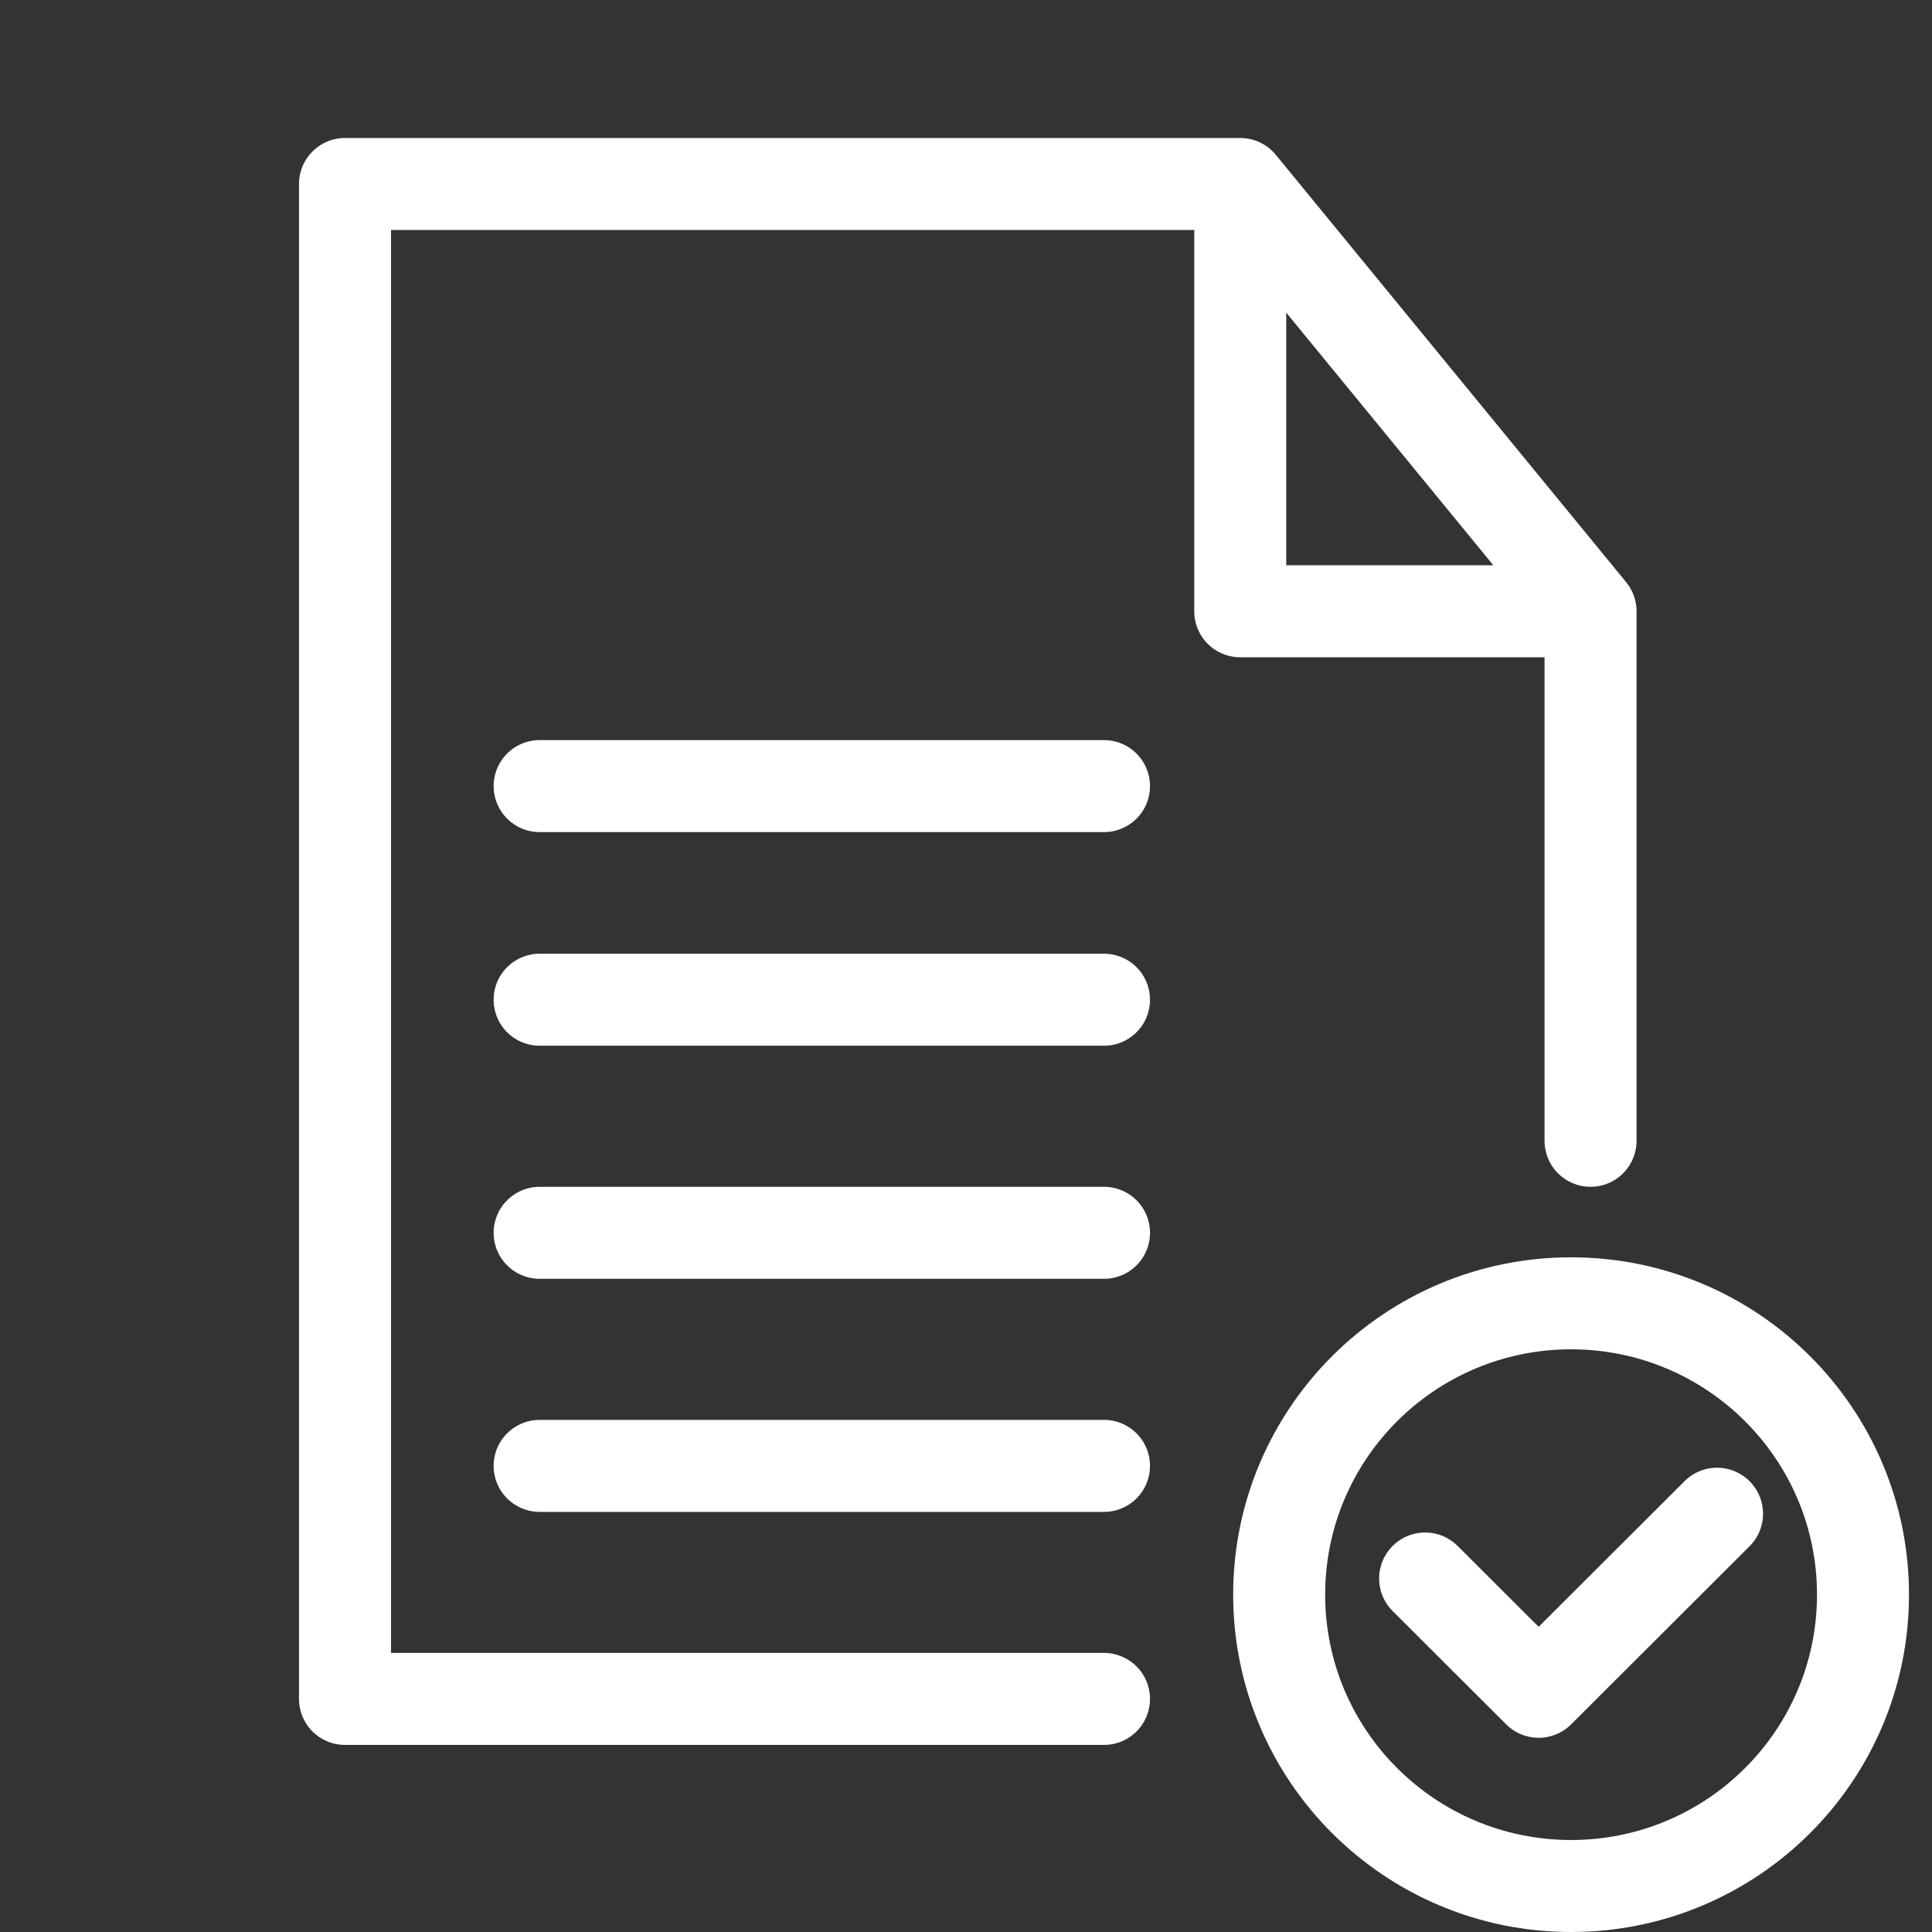
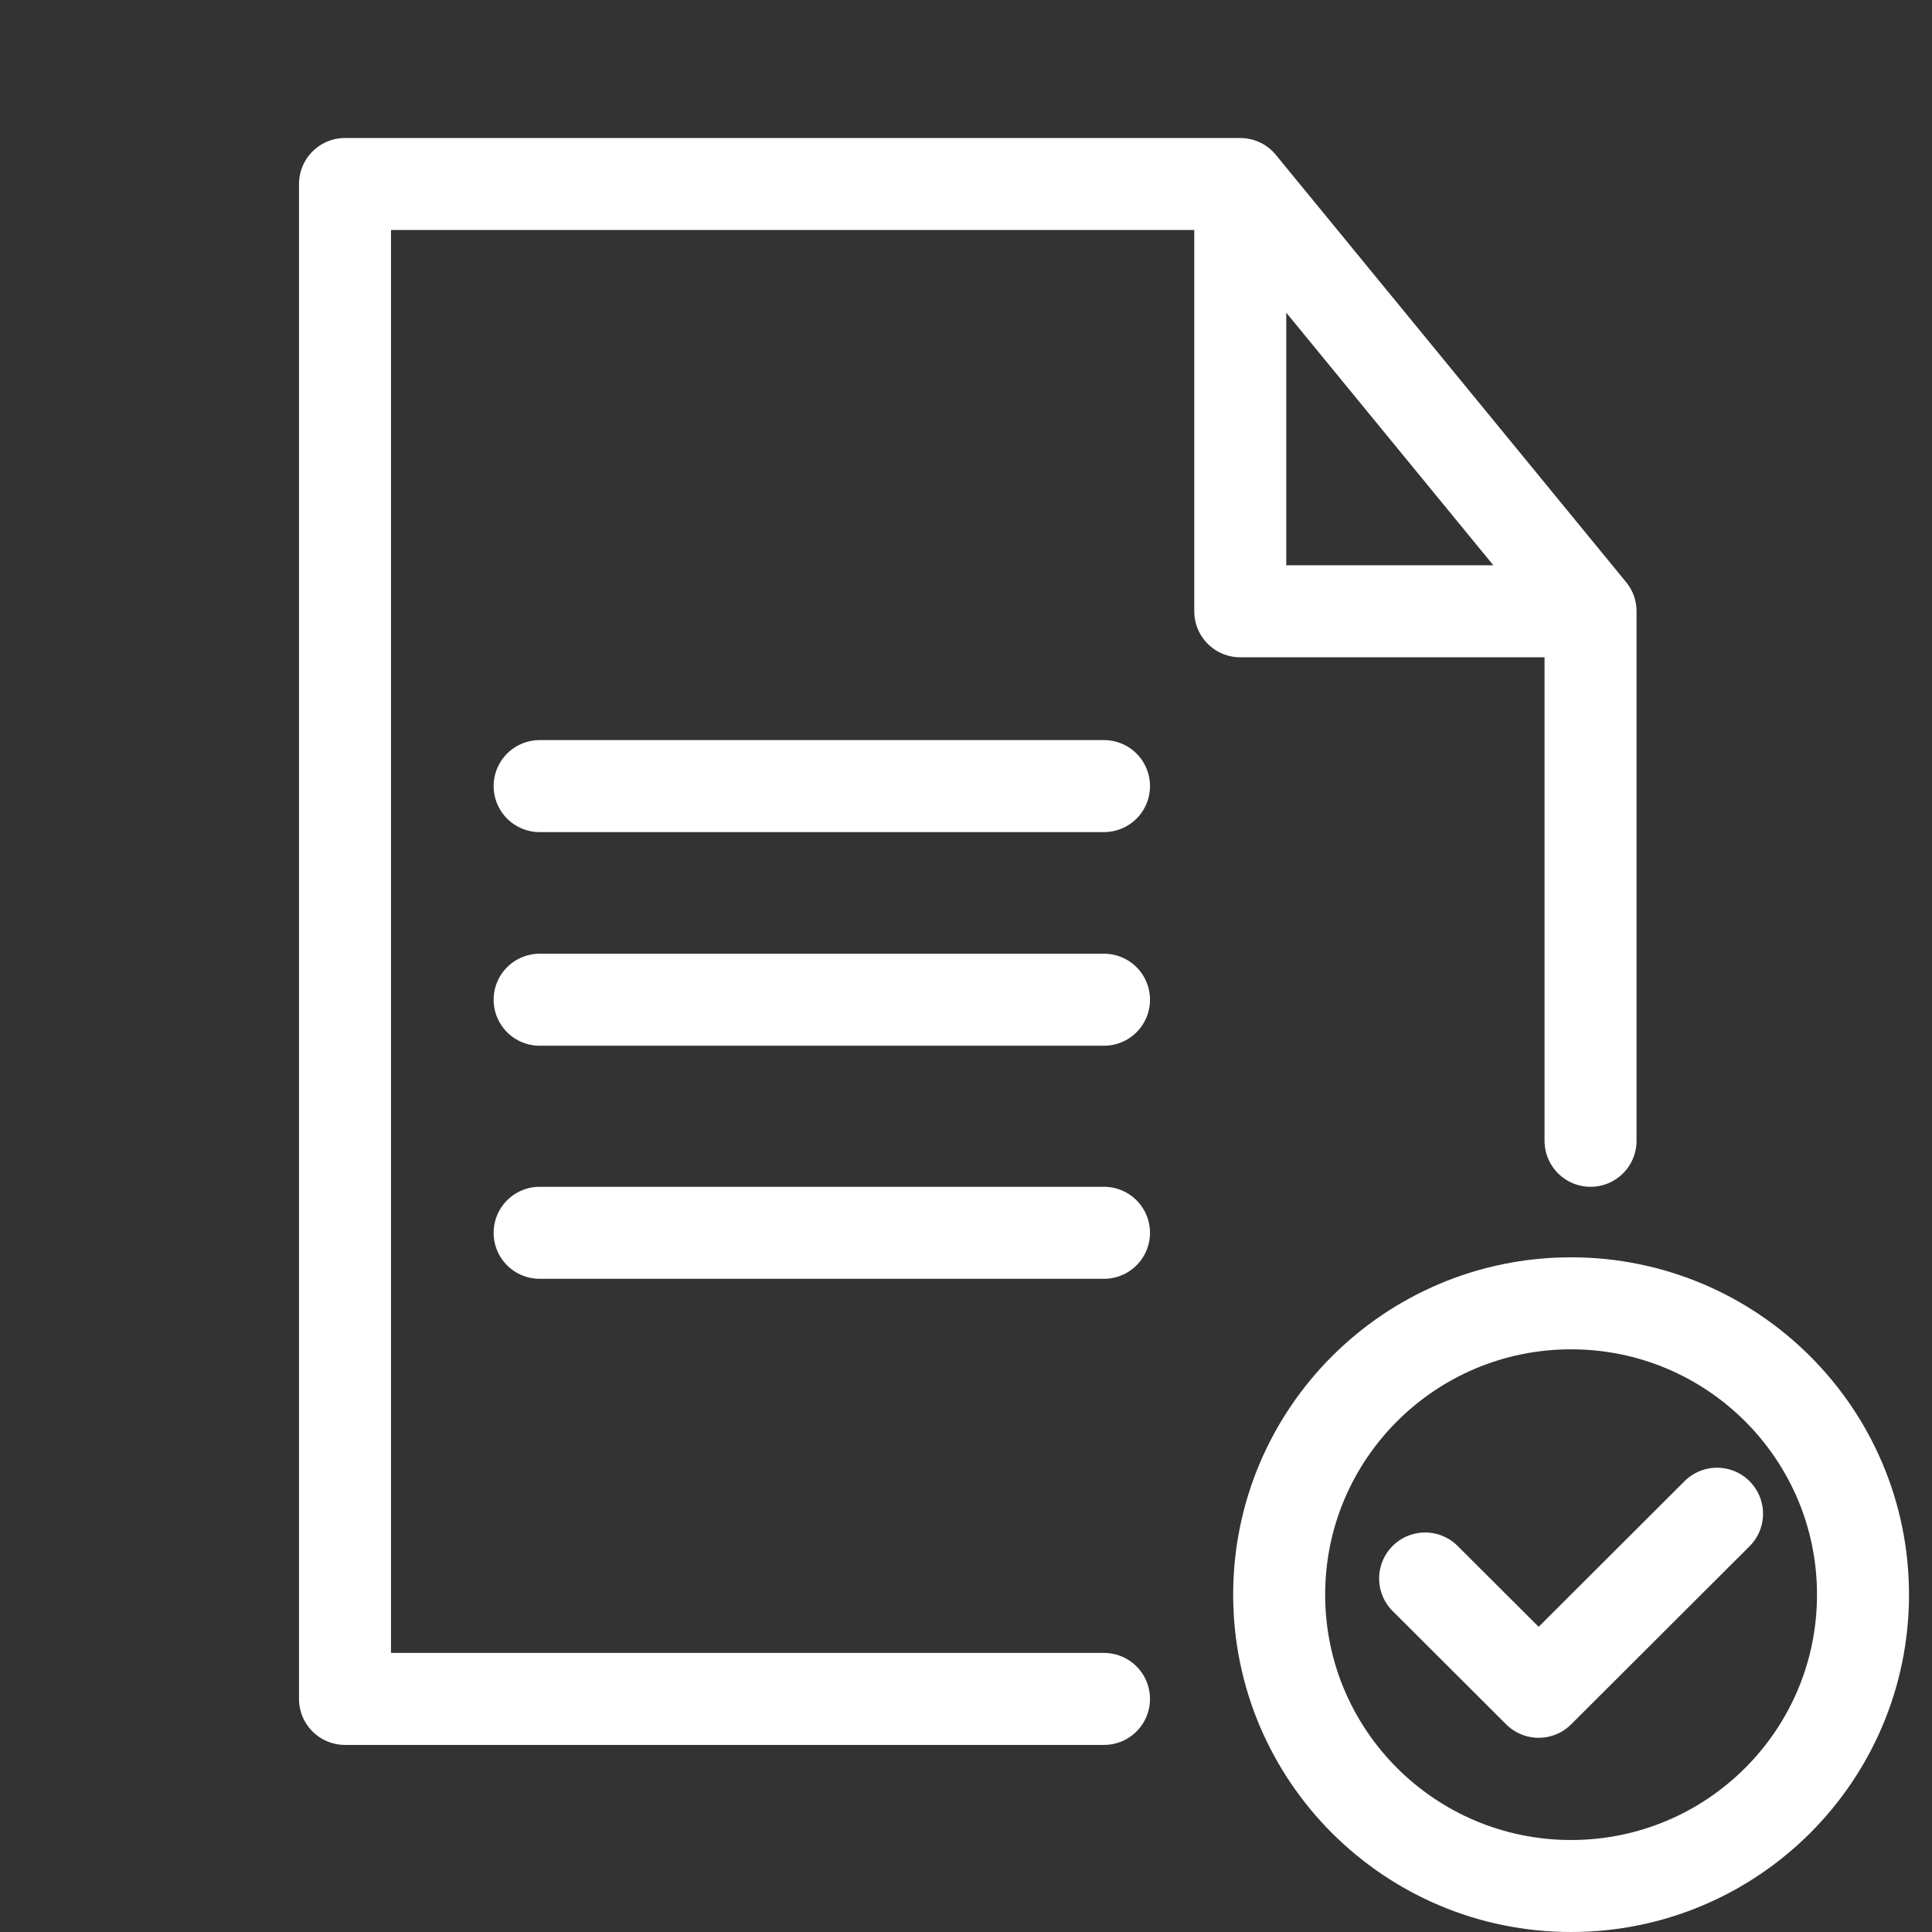
<svg xmlns="http://www.w3.org/2000/svg" width="42" height="42" viewBox="0 0 42 42" fill="none">
  <rect x="0" y="0" width="42" height="42" fill="#333333" stroke="none" />
-   <path d="M26.962 4V13.289H34.577M26.962 4L34.577 13.289M26.962 4H7.5V36.933H24M34.577 13.289V24.8M11.731 17.089H24M11.731 21.733H24M11.731 26.8H24M11.731 31.867H24M30.981 34.315L33.449 36.778L37.327 32.907M40.5 34.667C40.5 38.164 37.659 41 34.154 41C30.649 41 27.808 38.164 27.808 34.667C27.808 31.169 30.649 28.333 34.154 28.333C37.659 28.333 40.5 31.169 40.5 34.667Z" stroke="white" stroke-width="2" stroke-linecap="round" stroke-linejoin="round" />
+   <path d="M26.962 4V13.289H34.577M26.962 4L34.577 13.289M26.962 4H7.5V36.933H24M34.577 13.289V24.8M11.731 17.089H24M11.731 21.733H24M11.731 26.8H24H24M30.981 34.315L33.449 36.778L37.327 32.907M40.5 34.667C40.5 38.164 37.659 41 34.154 41C30.649 41 27.808 38.164 27.808 34.667C27.808 31.169 30.649 28.333 34.154 28.333C37.659 28.333 40.5 31.169 40.5 34.667Z" stroke="white" stroke-width="2" stroke-linecap="round" stroke-linejoin="round" />
</svg>